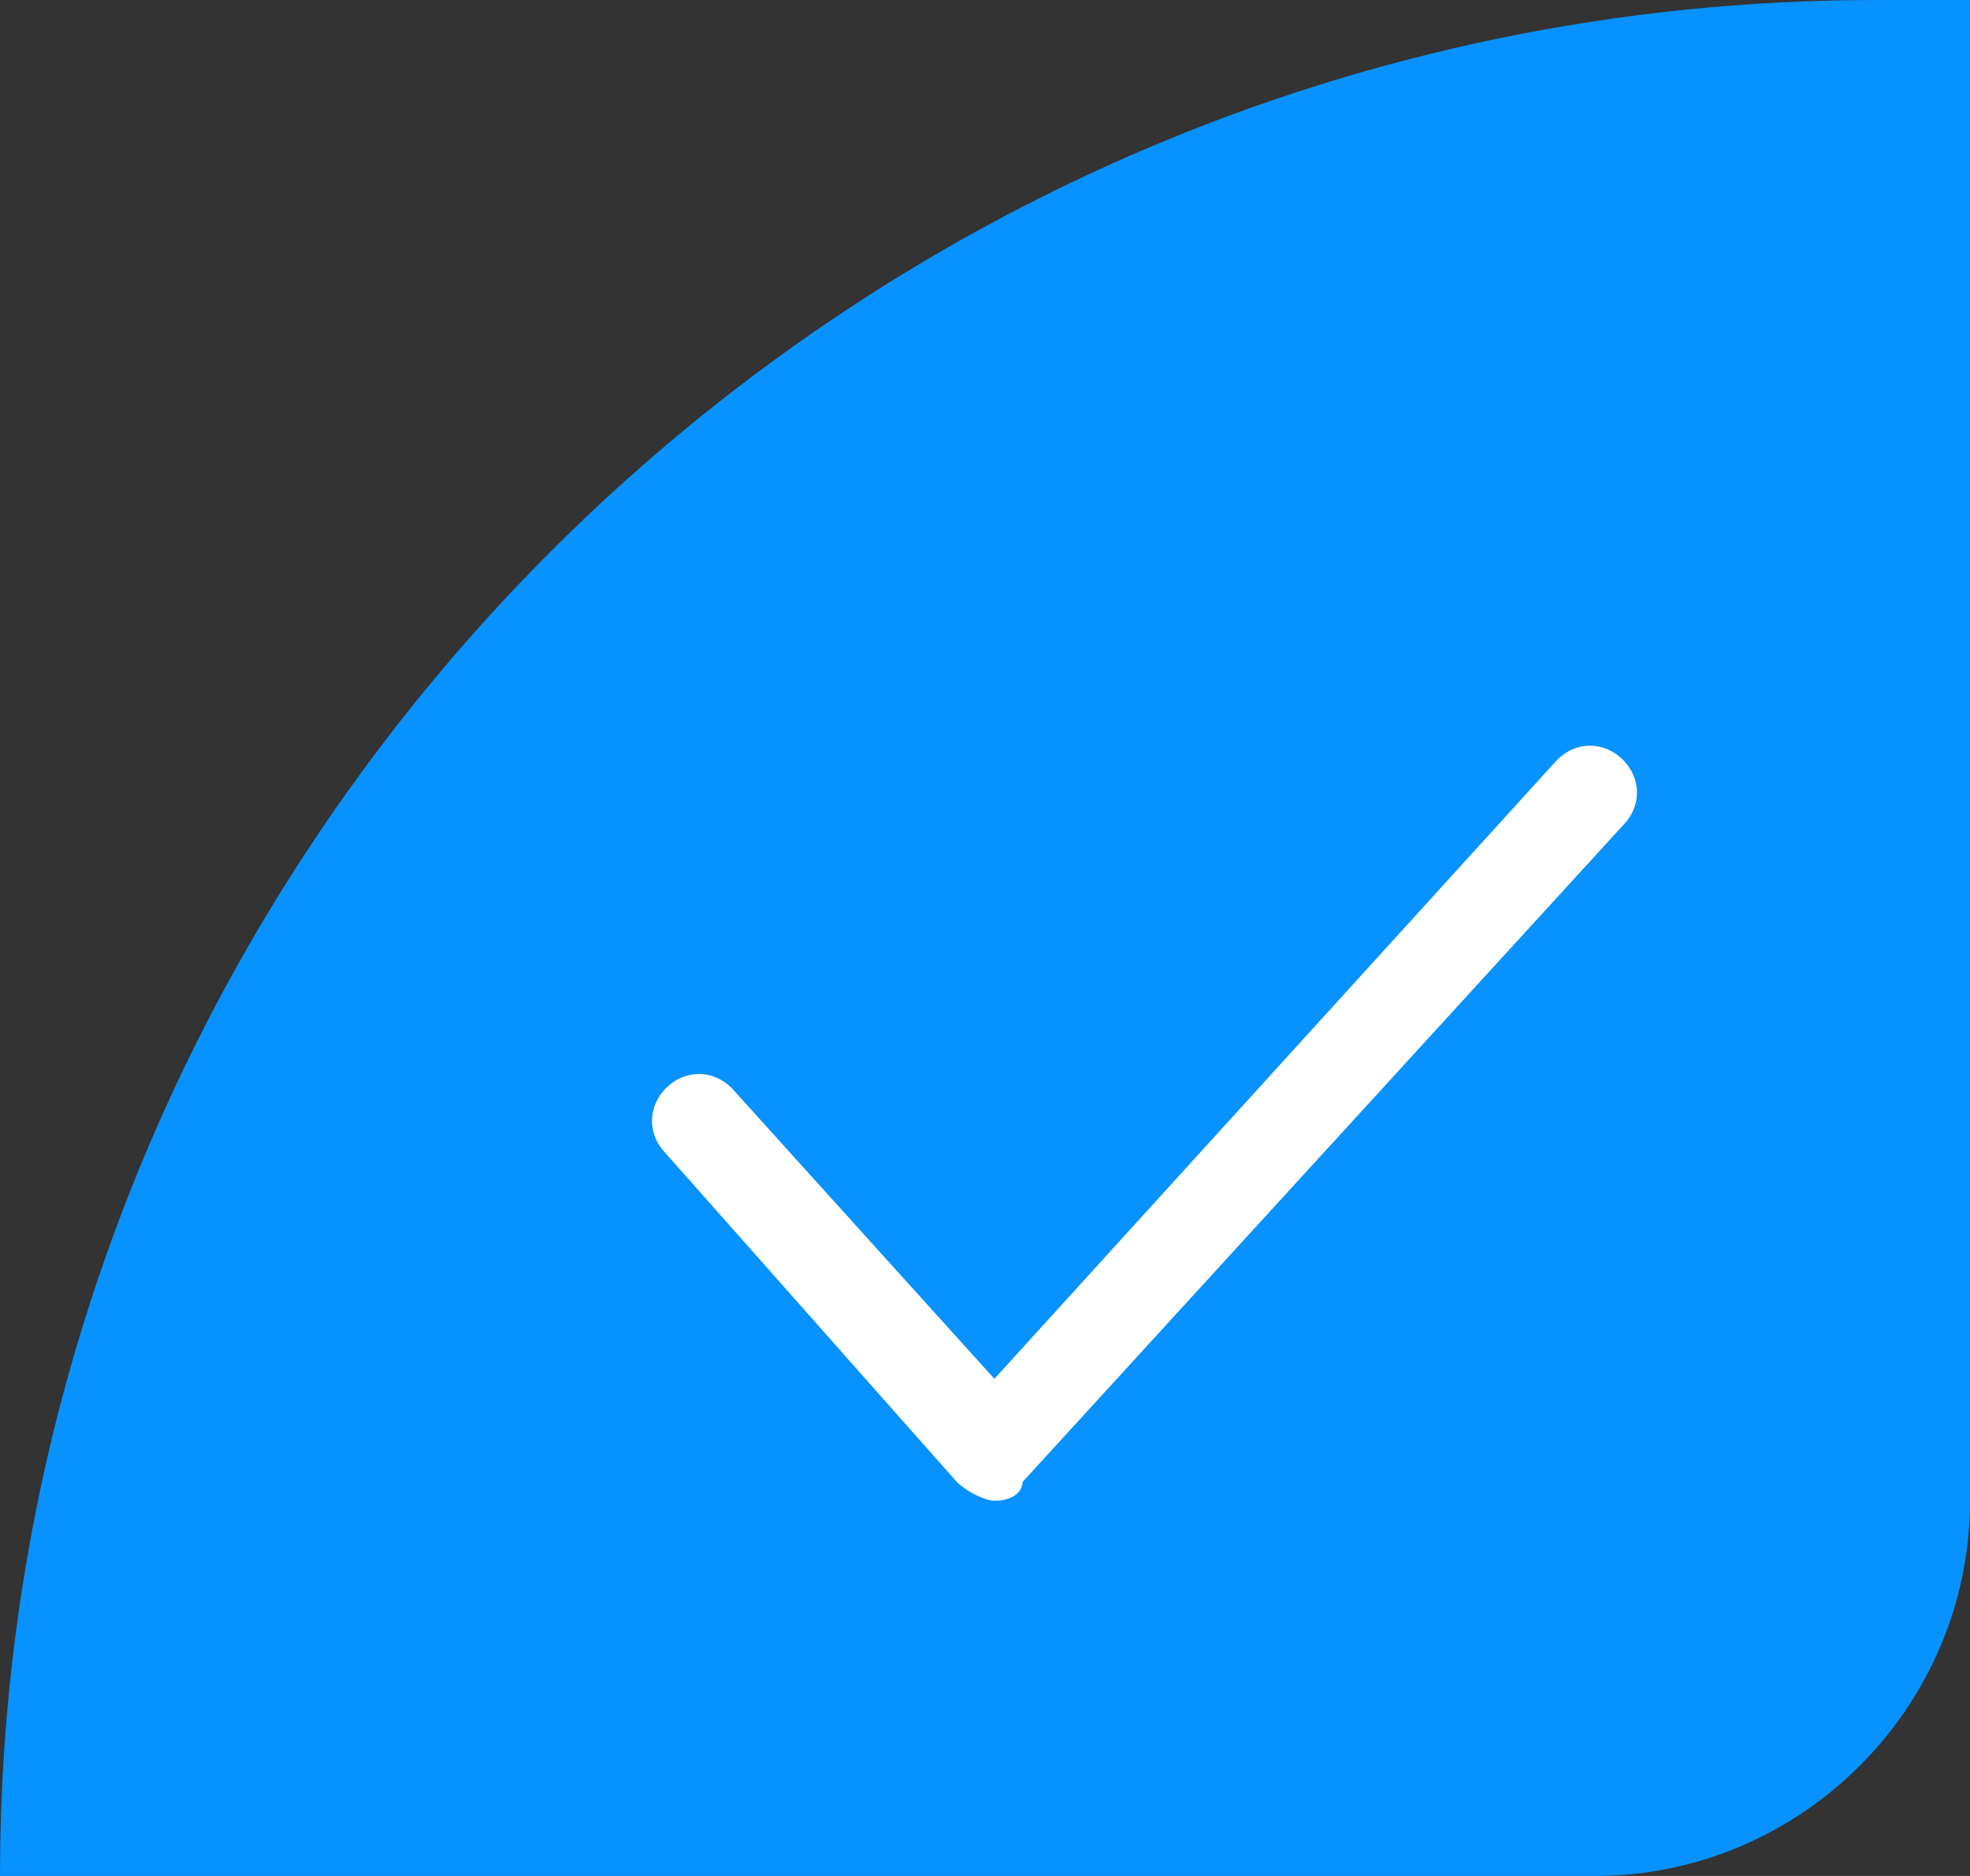
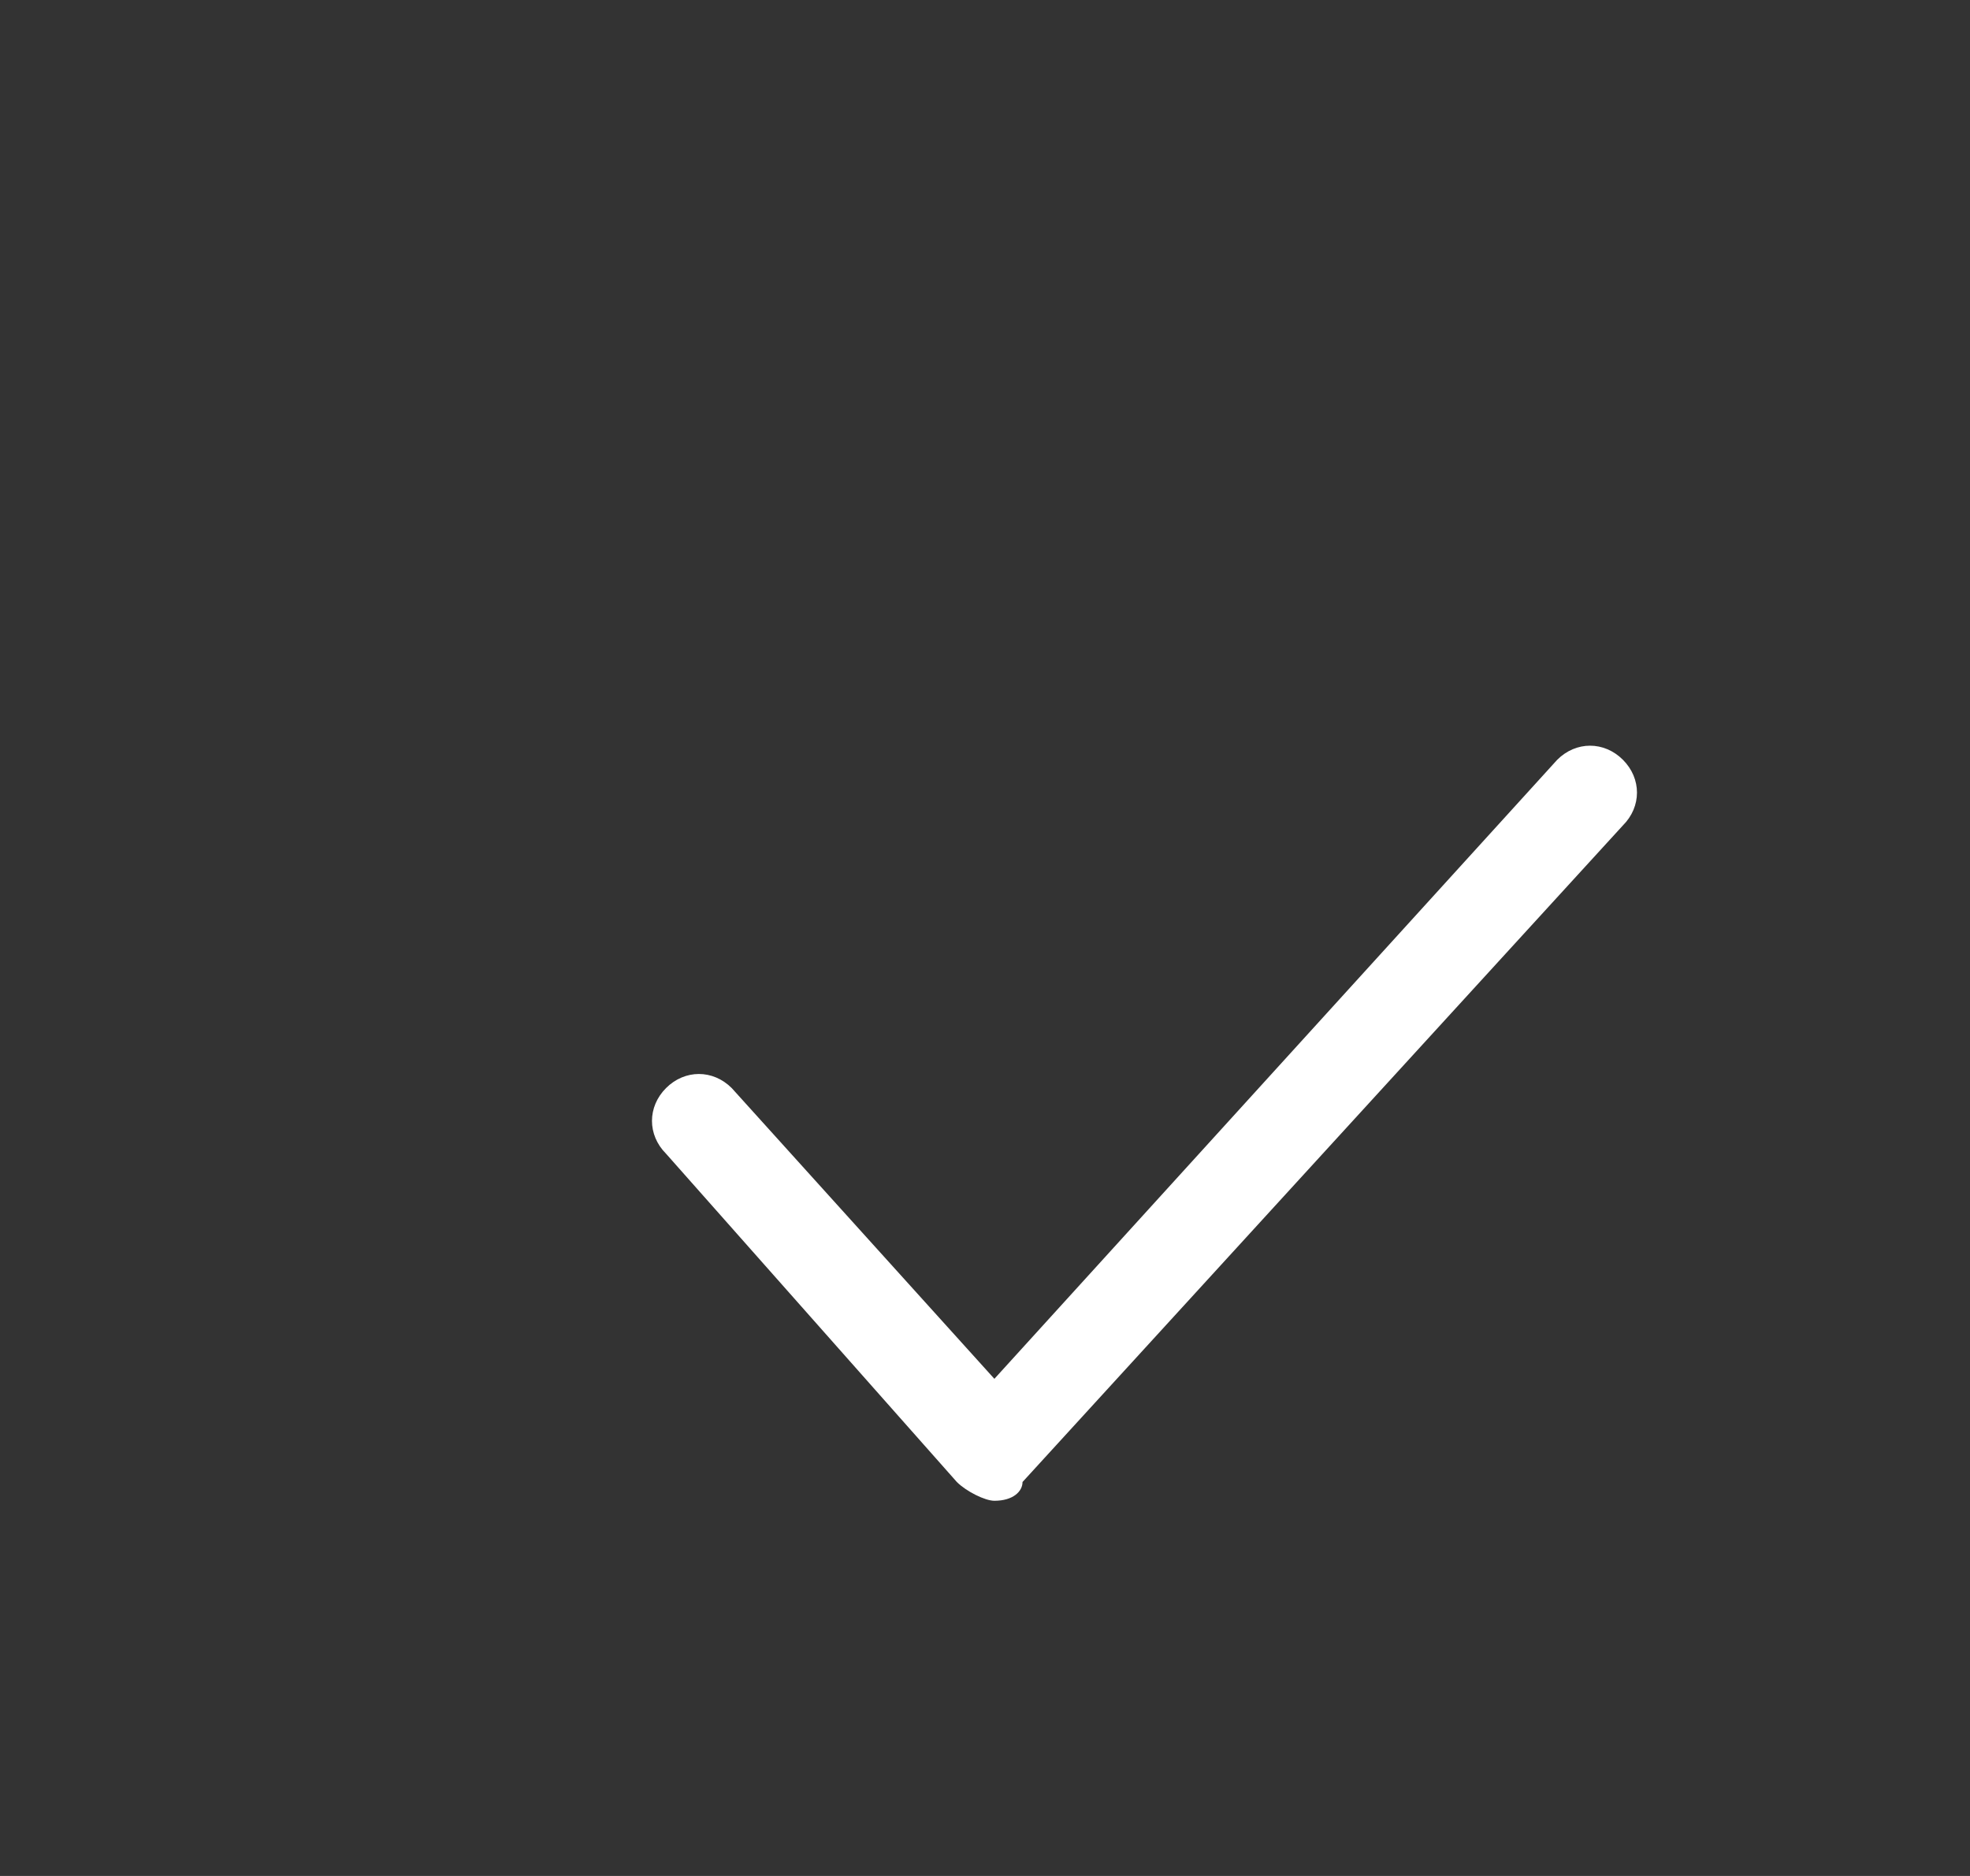
<svg xmlns="http://www.w3.org/2000/svg" version="1.1" id="图层_1" x="0px" y="0px" viewBox="0 0 21 20" style="enable-background:new 0 0 21 20;" xml:space="preserve">
  <rect x="0" y="0" width="21" height="20" fill="#333333" stroke="none" />
  <style type="text/css">
	.st0{fill-rule:evenodd;clip-rule:evenodd;fill:#0792FF;}
	.st1{fill:#FFFFFF;}
</style>
  <title>icon_gou</title>
  <g id="页面-1">
    <g id="v5.6.0_问答详情_4_右侧表单1" transform="translate(-1355, -453)">
      <g id="编组-3备份-4" transform="translate(1260, 433)">
        <g id="icon_gou" transform="translate(95, 20)">
          <g id="矩形">
-             <path class="st0" d="M20,0h1l0,0v16c0,2.2-1.8,4-4,4H0l0,0C0,9,9,0,20,0z" />
-           </g>
+             </g>
          <g id="路径-2">
            <path class="st1" d="M10.6,16C10.6,16,10.6,16,10.6,16c-0.1,0-0.3-0.1-0.4-0.2l-3.1-3.5c-0.2-0.2-0.2-0.5,0-0.7       c0.2-0.2,0.5-0.2,0.7,0l2.8,3.1l6-6.6c0.2-0.2,0.5-0.2,0.7,0c0.2,0.2,0.2,0.5,0,0.7l-6.4,7C10.9,15.9,10.8,16,10.6,16z" />
          </g>
        </g>
      </g>
    </g>
  </g>
</svg>